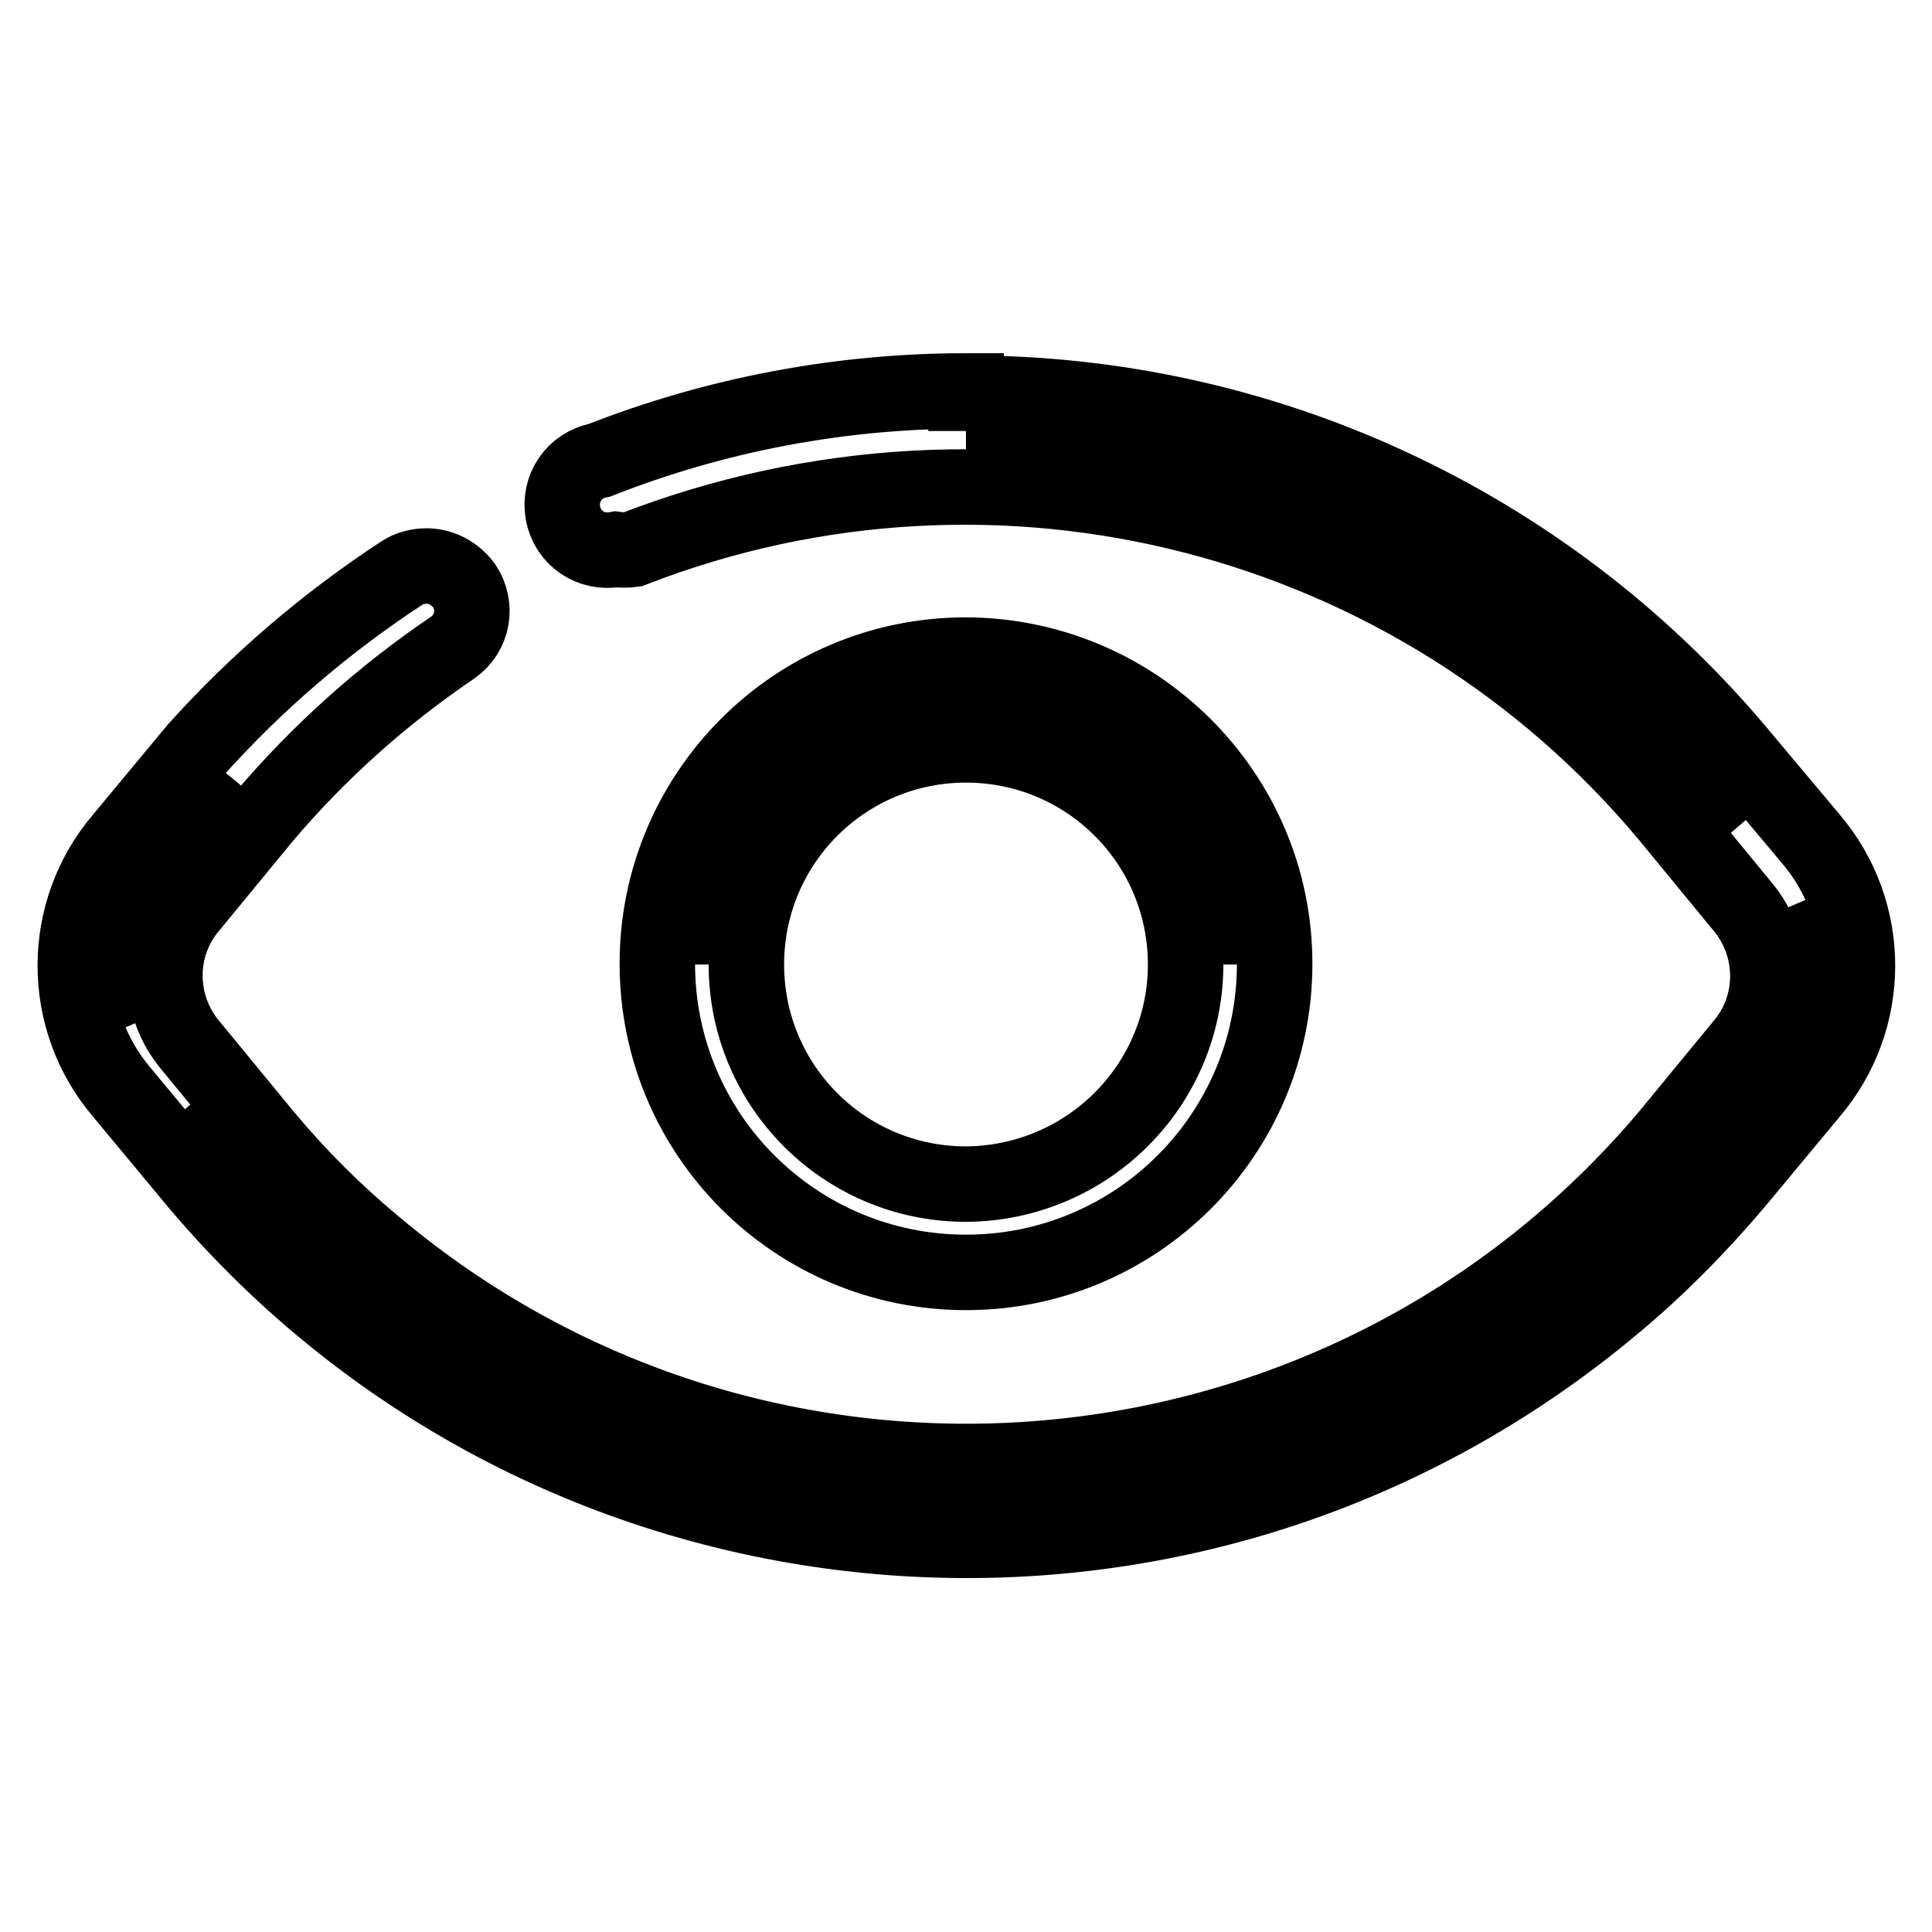
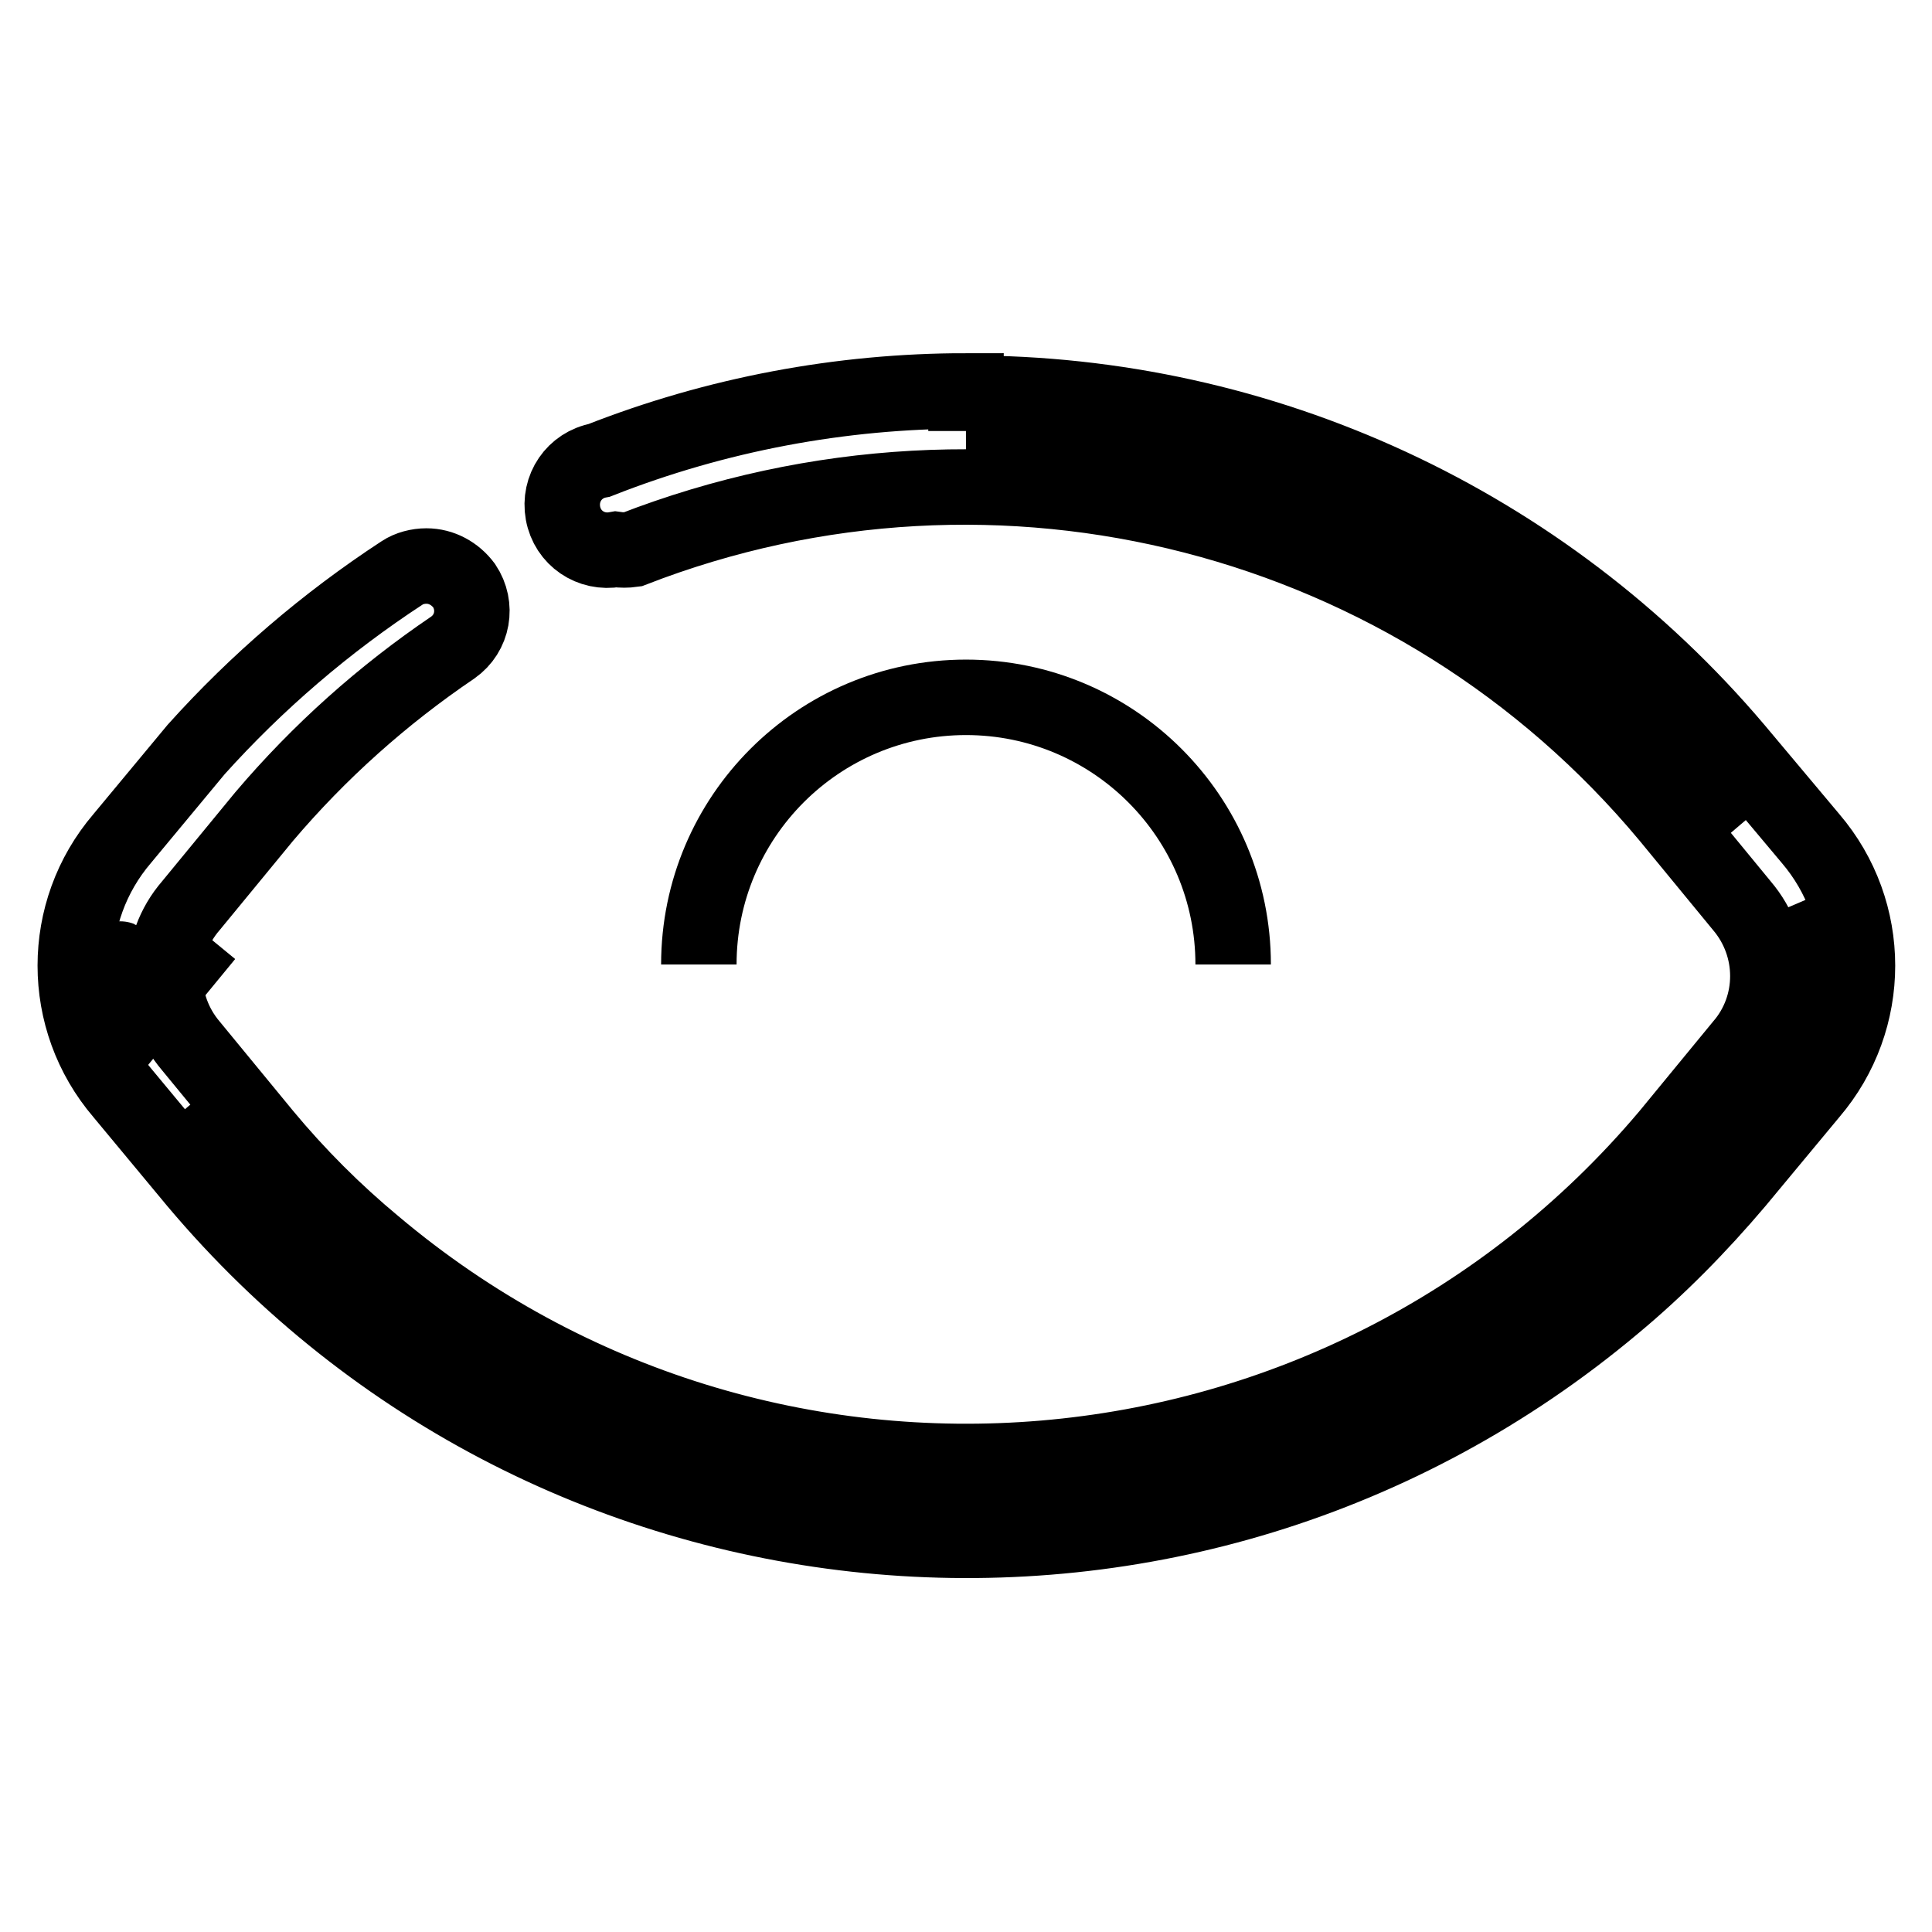
<svg xmlns="http://www.w3.org/2000/svg" version="1.1" x="0px" y="0px" viewBox="0 0 256 256" enable-background="new 0 0 256 256" xml:space="preserve">
  <g>
-     <path stroke-width="10" fill-opacity="0" stroke="#000000" d="M128,197.8c37.6,0.1,73.4-16.6,97.5-45.4l9.7-11.8c5-5.8,6.2-14,3.2-21c3,7,1.8,15.2-3.2,21l-9.7,11.8 C201.4,181.3,165.6,197.9,128,197.8z M128,197.8c-37.6,0.1-73.4-16.6-97.5-45.4l-5.2-6.1l5.2,6.1C54.6,181.3,90.4,197.9,128,197.8z  M17.6,135.7c-3-7-1.8-15.2,3.2-21l9.7-11.8l-9.7,11.8C15.8,120.5,14.6,128.6,17.6,135.7z M225.5,103.1 c-24.2-28.8-59.9-45.5-97.5-45.4C165.6,57.7,201.4,74.3,225.5,103.1l5.2,6.1L225.5,103.1z" />
+     <path stroke-width="10" fill-opacity="0" stroke="#000000" d="M128,197.8c37.6,0.1,73.4-16.6,97.5-45.4l9.7-11.8c5-5.8,6.2-14,3.2-21c3,7,1.8,15.2-3.2,21l-9.7,11.8 C201.4,181.3,165.6,197.9,128,197.8z M128,197.8c-37.6,0.1-73.4-16.6-97.5-45.4l-5.2-6.1l5.2,6.1C54.6,181.3,90.4,197.9,128,197.8z  M17.6,135.7l9.7-11.8l-9.7,11.8C15.8,120.5,14.6,128.6,17.6,135.7z M225.5,103.1 c-24.2-28.8-59.9-45.5-97.5-45.4C165.6,57.7,201.4,74.3,225.5,103.1l5.2,6.1L225.5,103.1z" />
    <path stroke-width="10" fill-opacity="0" stroke="#000000" d="M128,51.8c-16.6,0-33.1,3.1-48.6,9.2c-3.3,0.6-5.4,3.7-4.8,7c0.6,3.3,3.7,5.4,7,4.8c0.7,0.1,1.5,0.1,2.2,0 c48.6-18.9,103.9-4.7,137.3,35.4l9.7,11.8c4.6,5.4,4.6,13.3,0,18.6l-9.7,11.8c-43.3,51.4-120.1,57.9-171.5,14.6 c-5.3-4.4-10.2-9.3-14.6-14.6l-9.7-11.8c-4.6-5.4-4.6-13.3,0-18.6l9.7-11.8c7.3-8.6,15.7-16.1,25-22.4c2.7-1.9,3.3-5.5,1.5-8.2 C60.3,76,58.5,75,56.5,75c-1.1,0-2.3,0.3-3.2,0.9C43.2,82.5,34,90.4,26,99.3l-9.8,11.8c-8.3,9.7-8.3,24,0,33.7l9.8,11.8 c47.4,56.3,131.4,63.6,187.8,16.3c5.9-4.9,11.3-10.4,16.3-16.3l9.8-11.8c8.3-9.7,8.3-24,0-33.7L230,99.3 c-25.4-30-62.7-47.3-102-47.2V51.8z" />
    <path stroke-width="10" fill-opacity="0" stroke="#000000" d="M163.4,127.8c0-19.5-15.8-35.4-35.4-35.4c-19.5,0-35.4,15.8-35.4,35.4c0-19.5,15.8-35.4,35.4-35.4 C147.5,92.4,163.4,108.2,163.4,127.8z" />
-     <path stroke-width="10" fill-opacity="0" stroke="#000000" d="M128,86.8c-22.6,0-40.9,18.3-40.9,40.9s18.3,40.9,40.9,40.9c22.6,0,40.9-18.3,40.9-40.9 C168.9,105.2,150.6,86.9,128,86.8z M128,156.9c-16.1,0-29.1-13-29.1-29.1c0-16.1,13-29.1,29.1-29.1c16.1,0,29.1,13,29.1,29.1l0,0 C157.1,143.8,144.1,156.8,128,156.9z" />
  </g>
</svg>